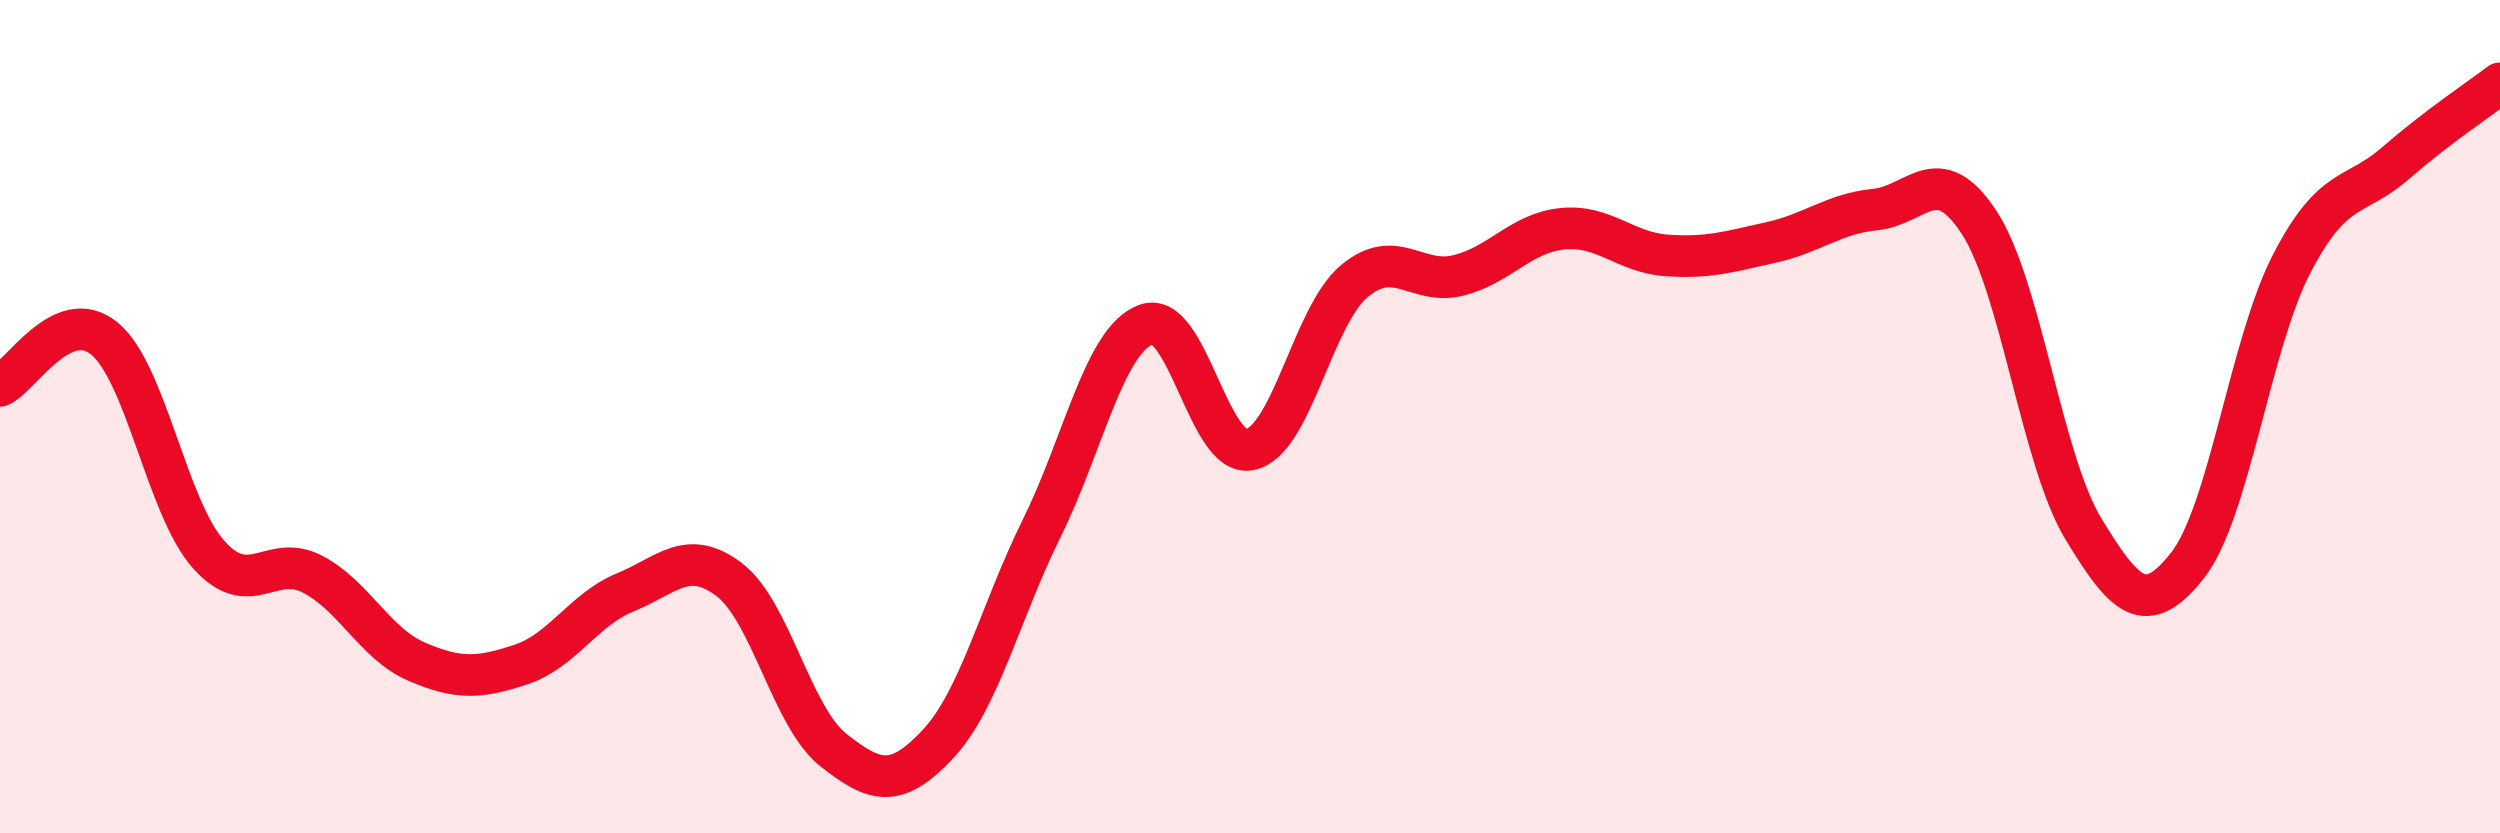
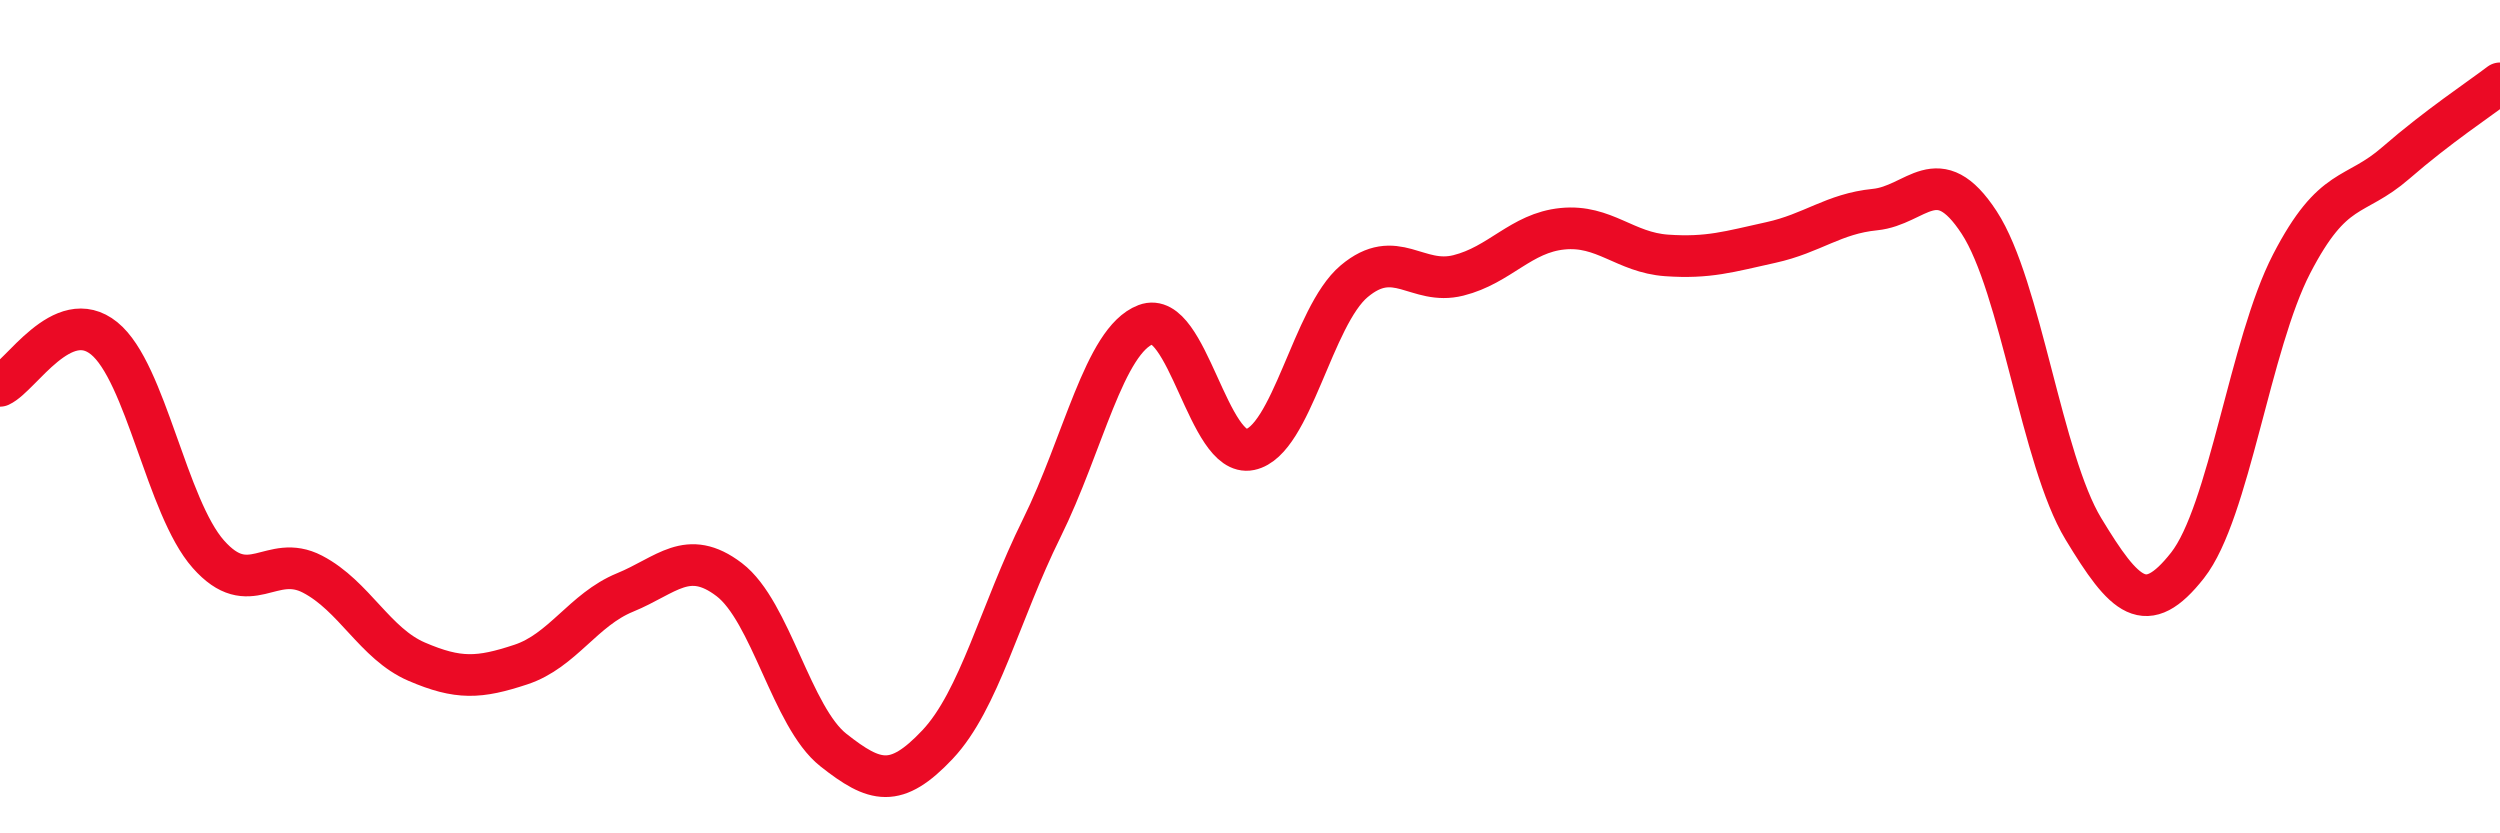
<svg xmlns="http://www.w3.org/2000/svg" width="60" height="20" viewBox="0 0 60 20">
-   <path d="M 0,9.26 C 0.5,9.03 1.5,7.31 2.5,8.12 C 3.5,8.93 4,12.17 5,13.3 C 6,14.43 6.5,13.26 7.5,13.78 C 8.5,14.3 9,15.45 10,15.88 C 11,16.31 11.5,16.28 12.5,15.95 C 13.5,15.62 14,14.63 15,14.22 C 16,13.81 16.5,13.15 17.5,13.91 C 18.5,14.67 19,17.21 20,18 C 21,18.79 21.5,18.93 22.5,17.87 C 23.5,16.81 24,14.7 25,12.68 C 26,10.66 26.5,8.17 27.5,7.79 C 28.5,7.41 29,11 30,10.79 C 31,10.58 31.5,7.59 32.5,6.75 C 33.5,5.91 34,6.86 35,6.61 C 36,6.36 36.5,5.59 37.5,5.49 C 38.5,5.39 39,6.06 40,6.13 C 41,6.2 41.5,6.04 42.5,5.82 C 43.5,5.6 44,5.13 45,5.03 C 46,4.93 46.5,3.81 47.5,5.34 C 48.5,6.87 49,11.04 50,12.69 C 51,14.34 51.5,14.84 52.5,13.57 C 53.5,12.3 54,8.26 55,6.33 C 56,4.4 56.5,4.78 57.5,3.91 C 58.5,3.04 59.5,2.38 60,2L60 20L0 20Z" fill="#EB0A25" opacity="0.1" stroke-linecap="round" stroke-linejoin="round" />
  <path d="M 0,9.26 C 0.5,9.03 1.5,7.31 2.5,8.12 C 3.5,8.93 4,12.17 5,13.3 C 6,14.43 6.5,13.26 7.5,13.78 C 8.5,14.3 9,15.45 10,15.88 C 11,16.31 11.5,16.28 12.5,15.95 C 13.5,15.62 14,14.63 15,14.22 C 16,13.81 16.5,13.15 17.5,13.91 C 18.5,14.67 19,17.21 20,18 C 21,18.79 21.5,18.93 22.5,17.87 C 23.5,16.81 24,14.7 25,12.68 C 26,10.66 26.5,8.17 27.5,7.79 C 28.5,7.41 29,11 30,10.79 C 31,10.58 31.5,7.59 32.5,6.75 C 33.5,5.91 34,6.86 35,6.61 C 36,6.36 36.5,5.59 37.5,5.49 C 38.5,5.39 39,6.06 40,6.13 C 41,6.2 41.5,6.04 42.5,5.82 C 43.5,5.6 44,5.13 45,5.03 C 46,4.93 46.5,3.81 47.5,5.34 C 48.5,6.87 49,11.04 50,12.69 C 51,14.34 51.5,14.84 52.5,13.57 C 53.5,12.3 54,8.26 55,6.33 C 56,4.4 56.5,4.78 57.5,3.91 C 58.5,3.04 59.5,2.38 60,2" stroke="#EB0A25" stroke-width="1" fill="none" stroke-linecap="round" stroke-linejoin="round" />
</svg>